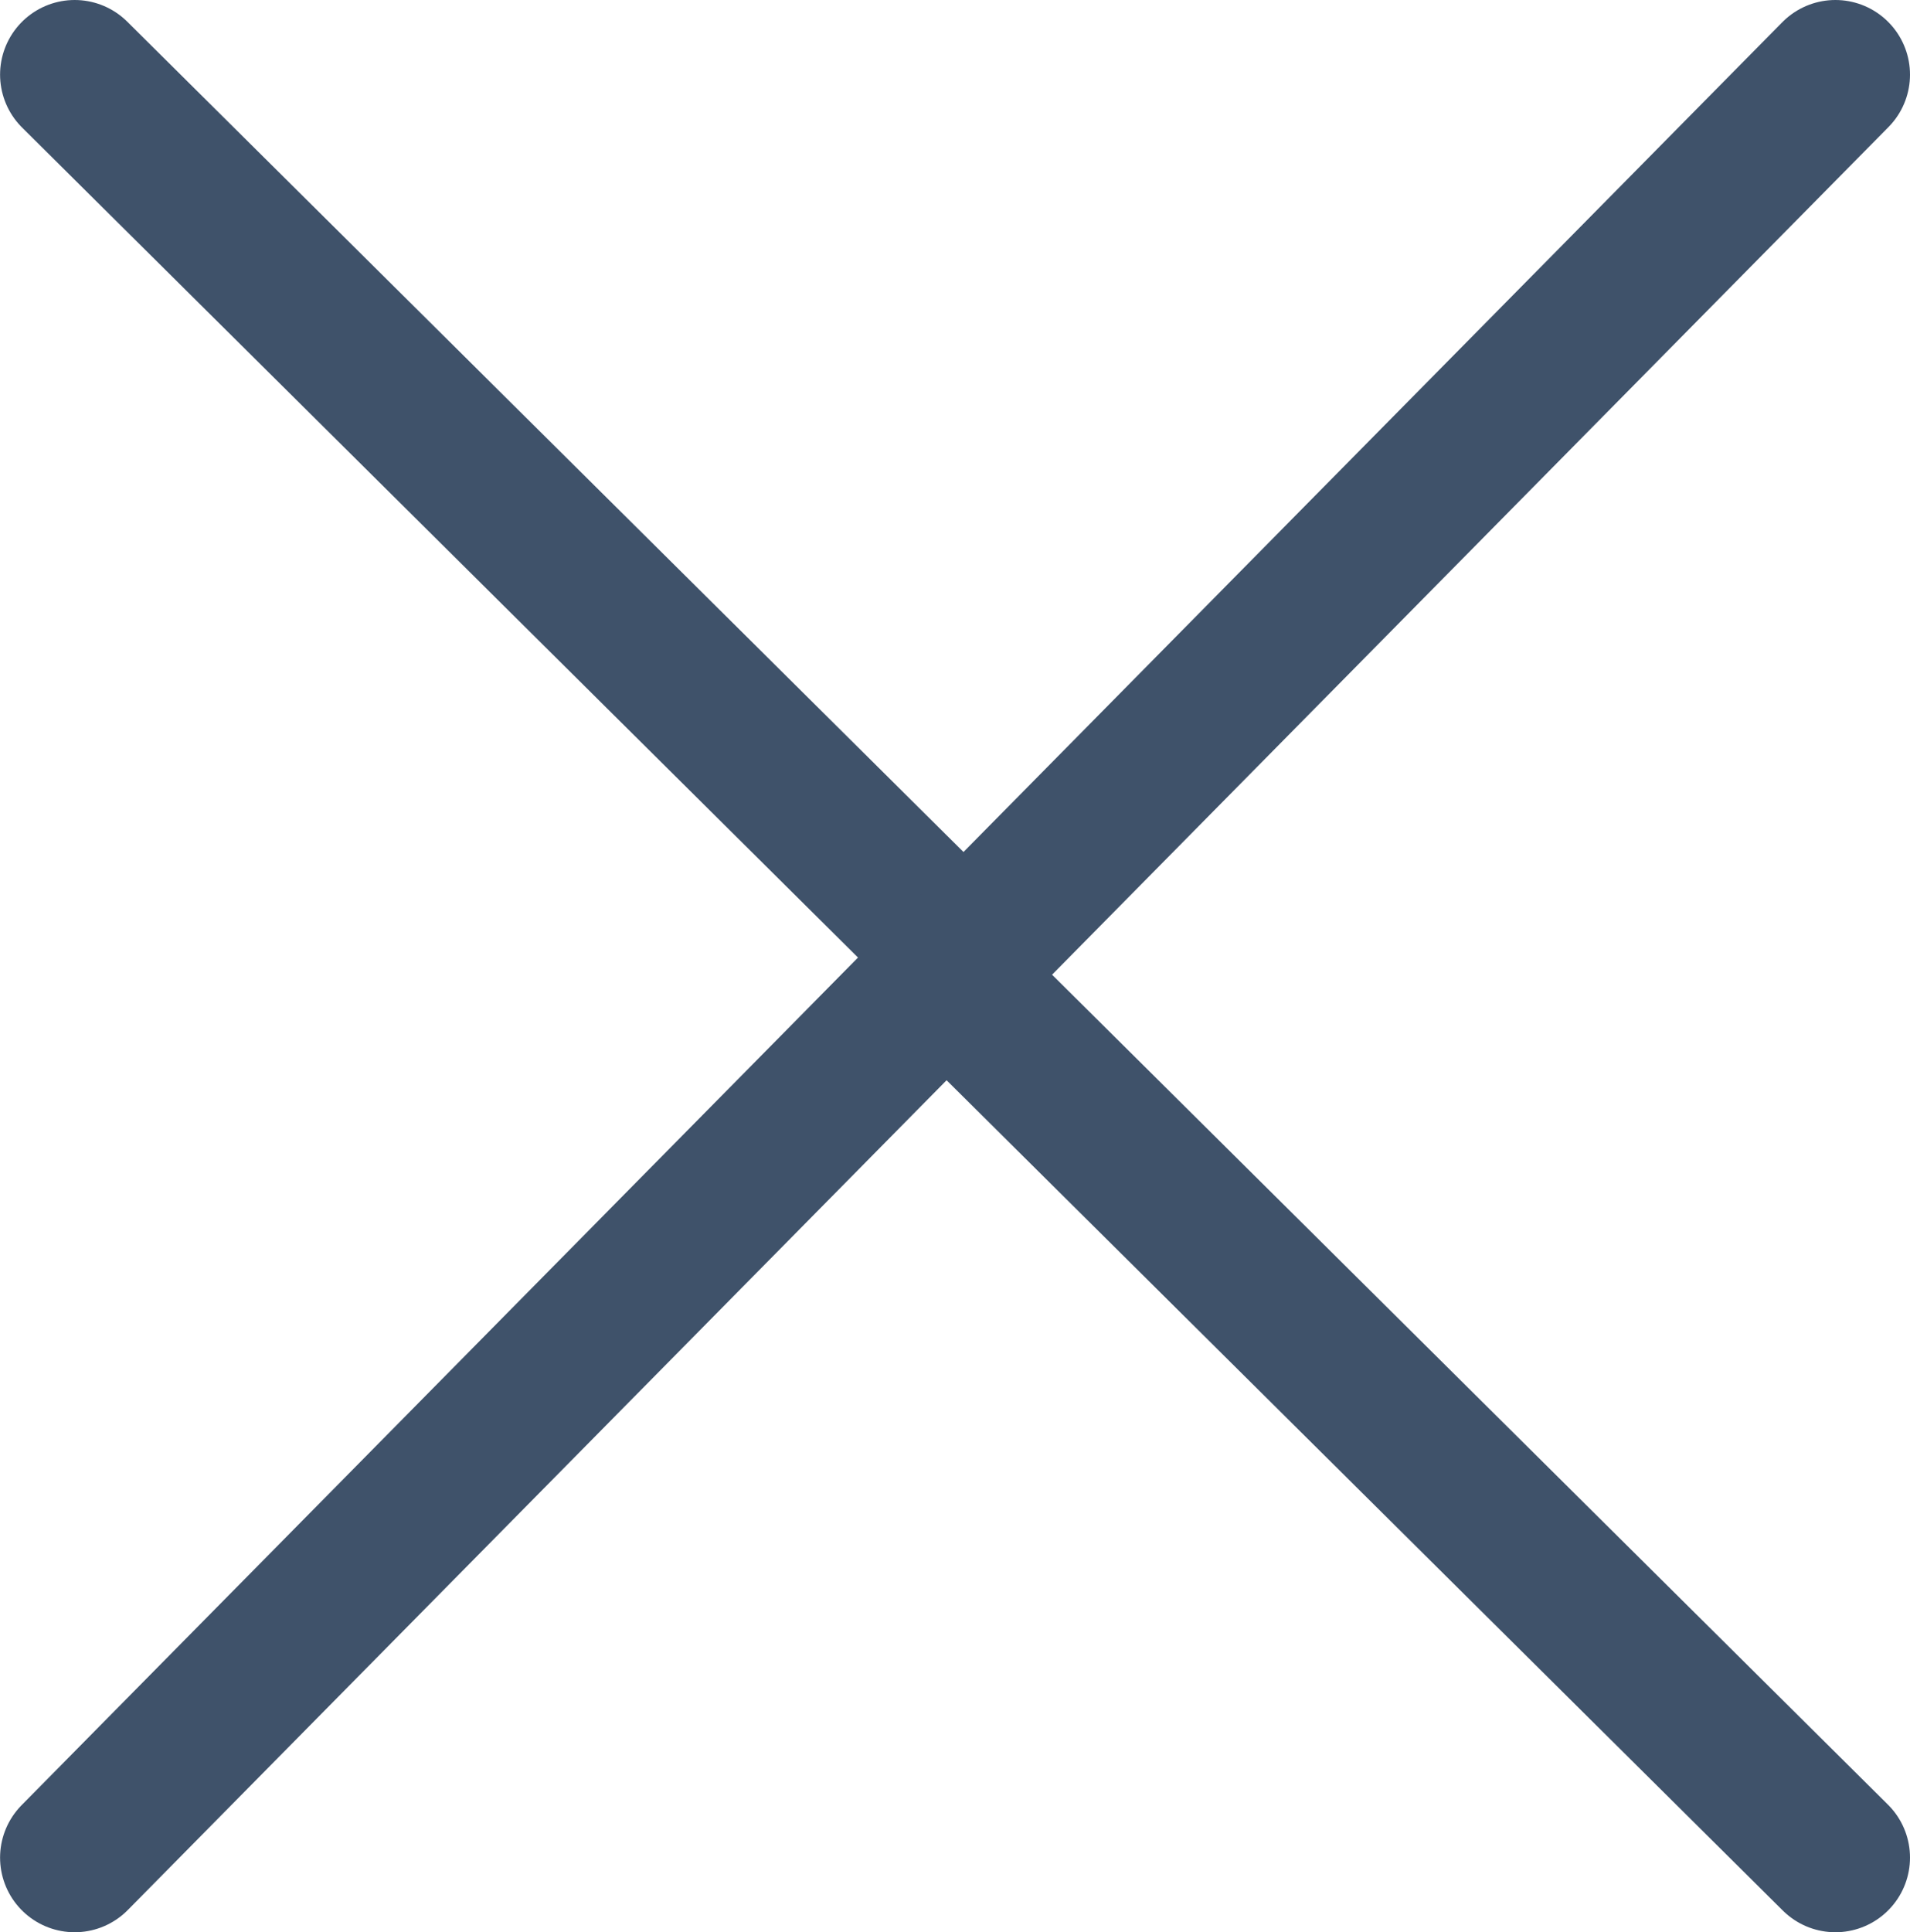
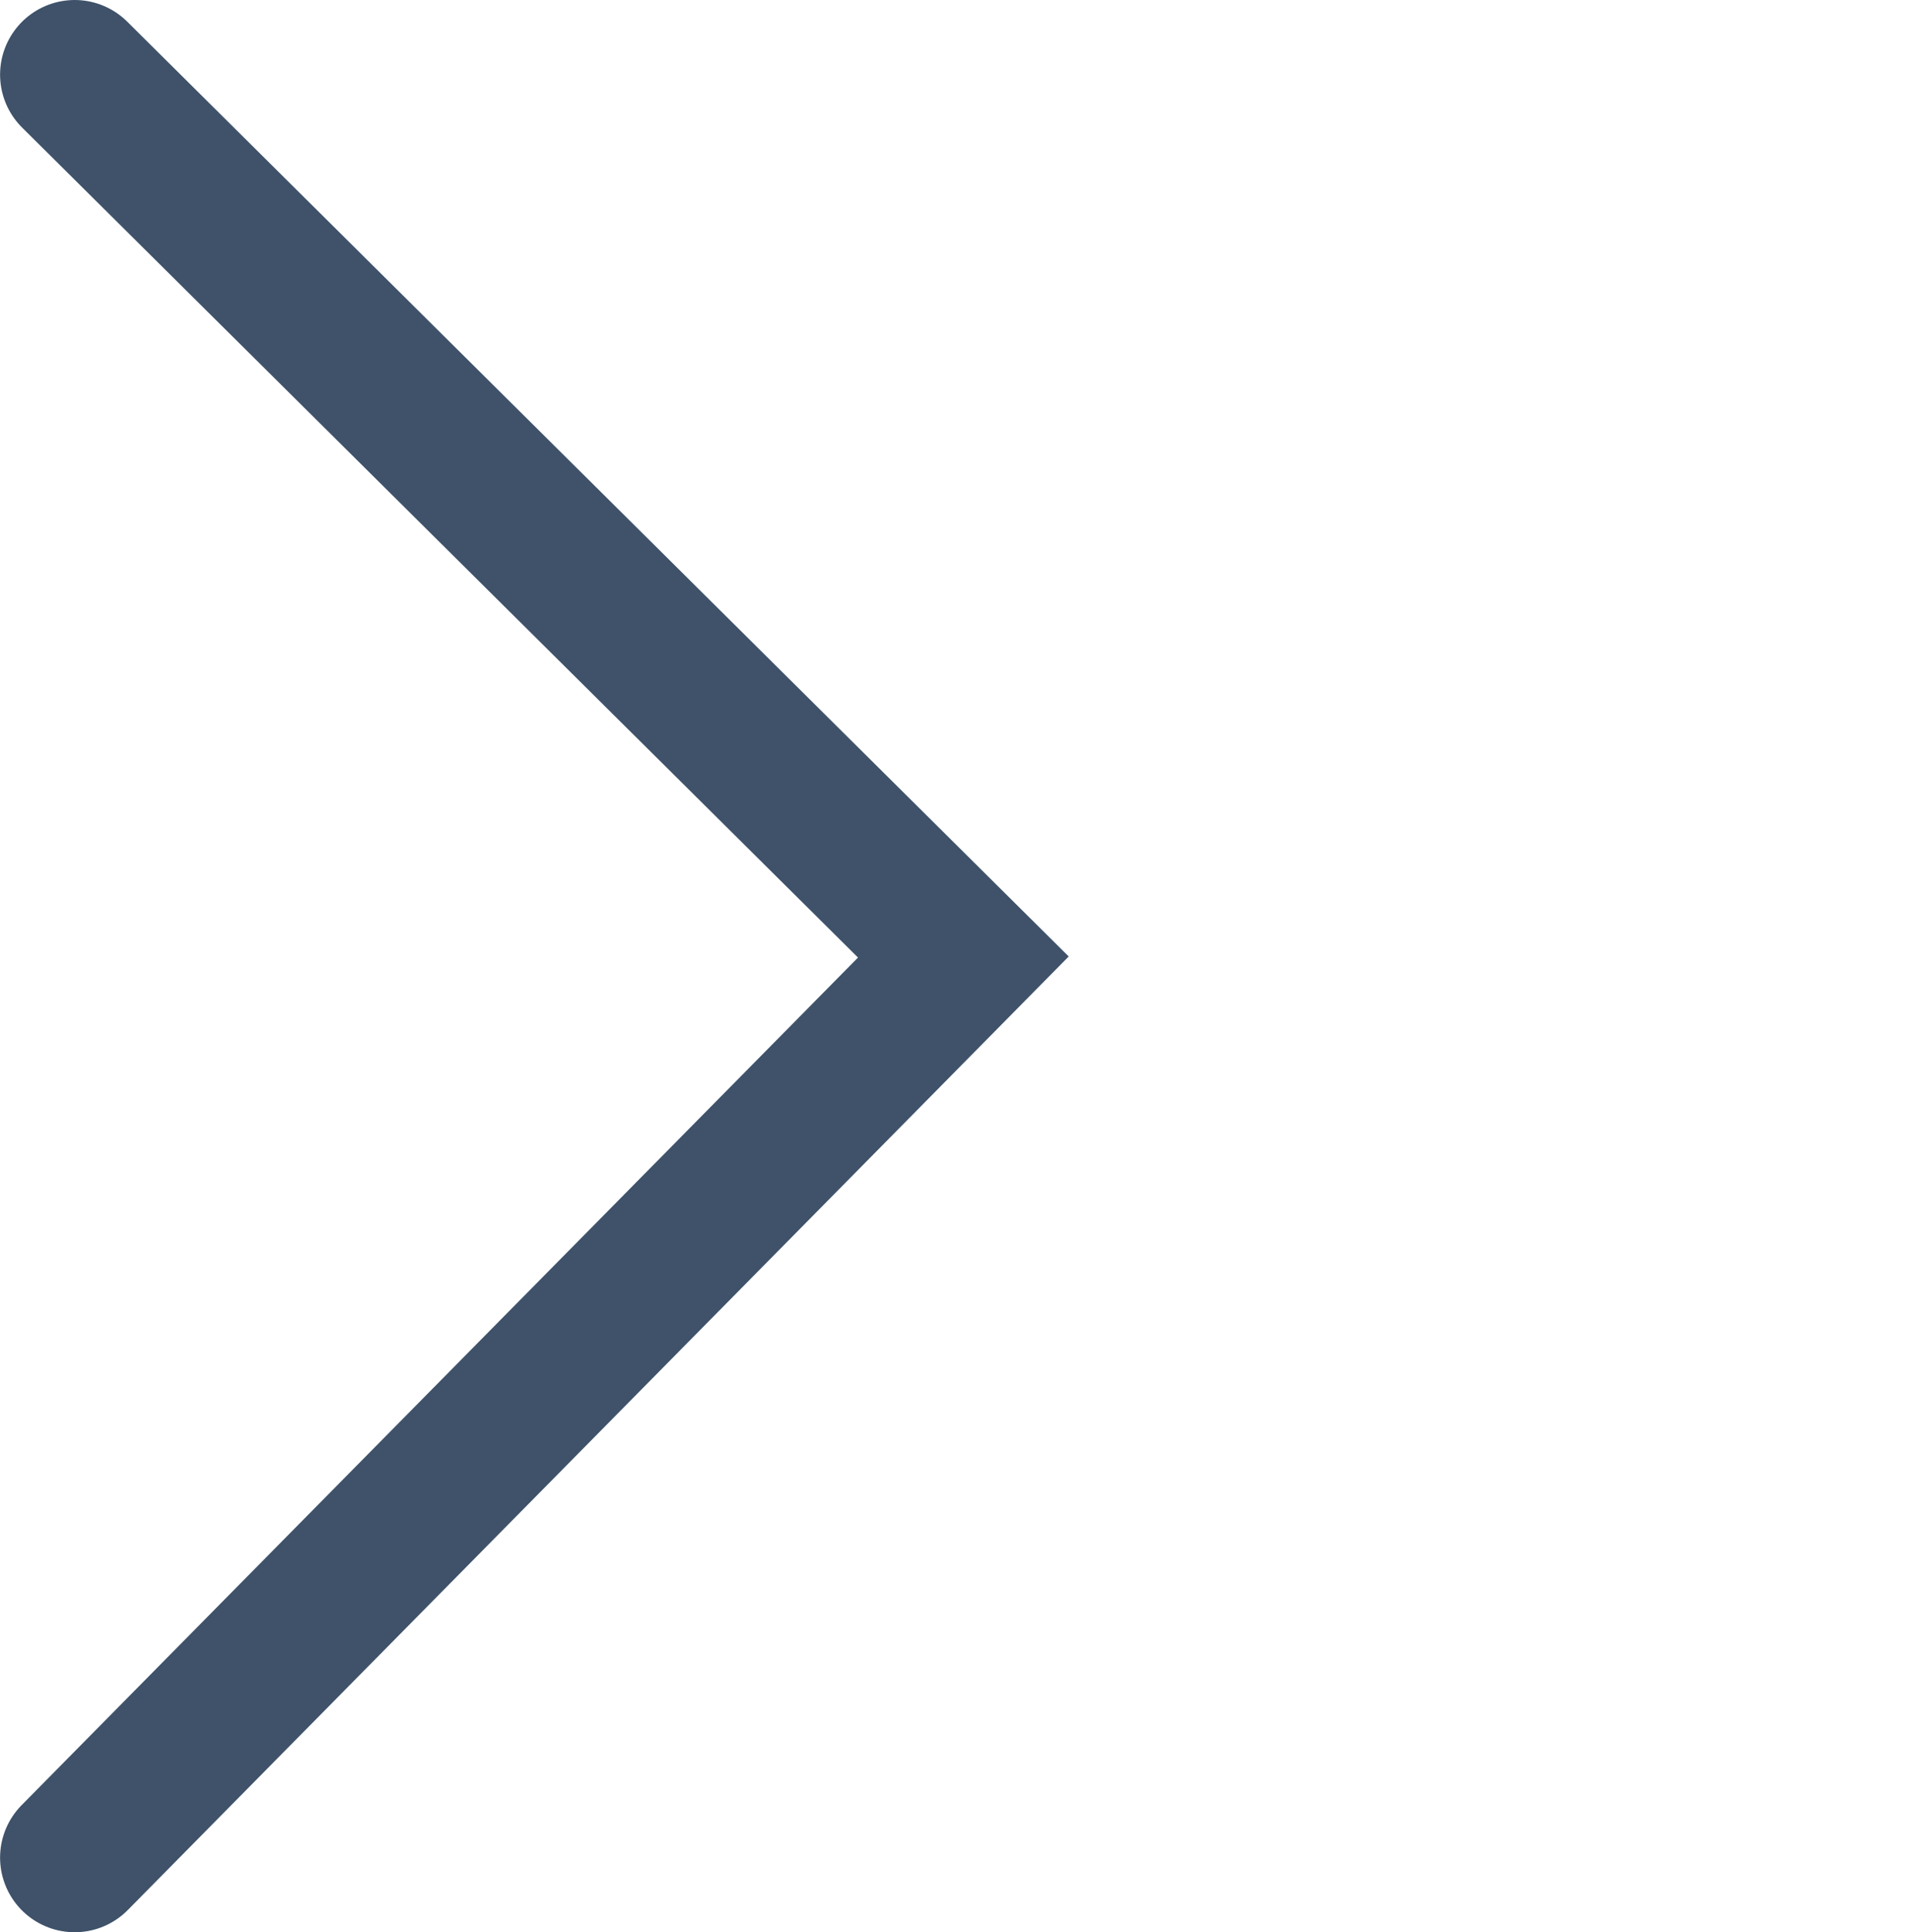
<svg xmlns="http://www.w3.org/2000/svg" viewBox="0 0 25.602 25.892">
  <defs>
    <style>.a{fill:none;stroke:#3f526a;stroke-linecap:round;stroke-width:2px;}</style>
  </defs>
  <g transform="translate(-1203.509 -37.5)">
    <path class="a" d="M1215.51,312.225l11.912,11.824-11.912,12.068" transform="translate(-11 -273.725)" />
-     <path class="a" d="M0,0,11.912,11.824,0,23.892" transform="translate(1228.111 62.392) rotate(180)" />
  </g>
</svg>